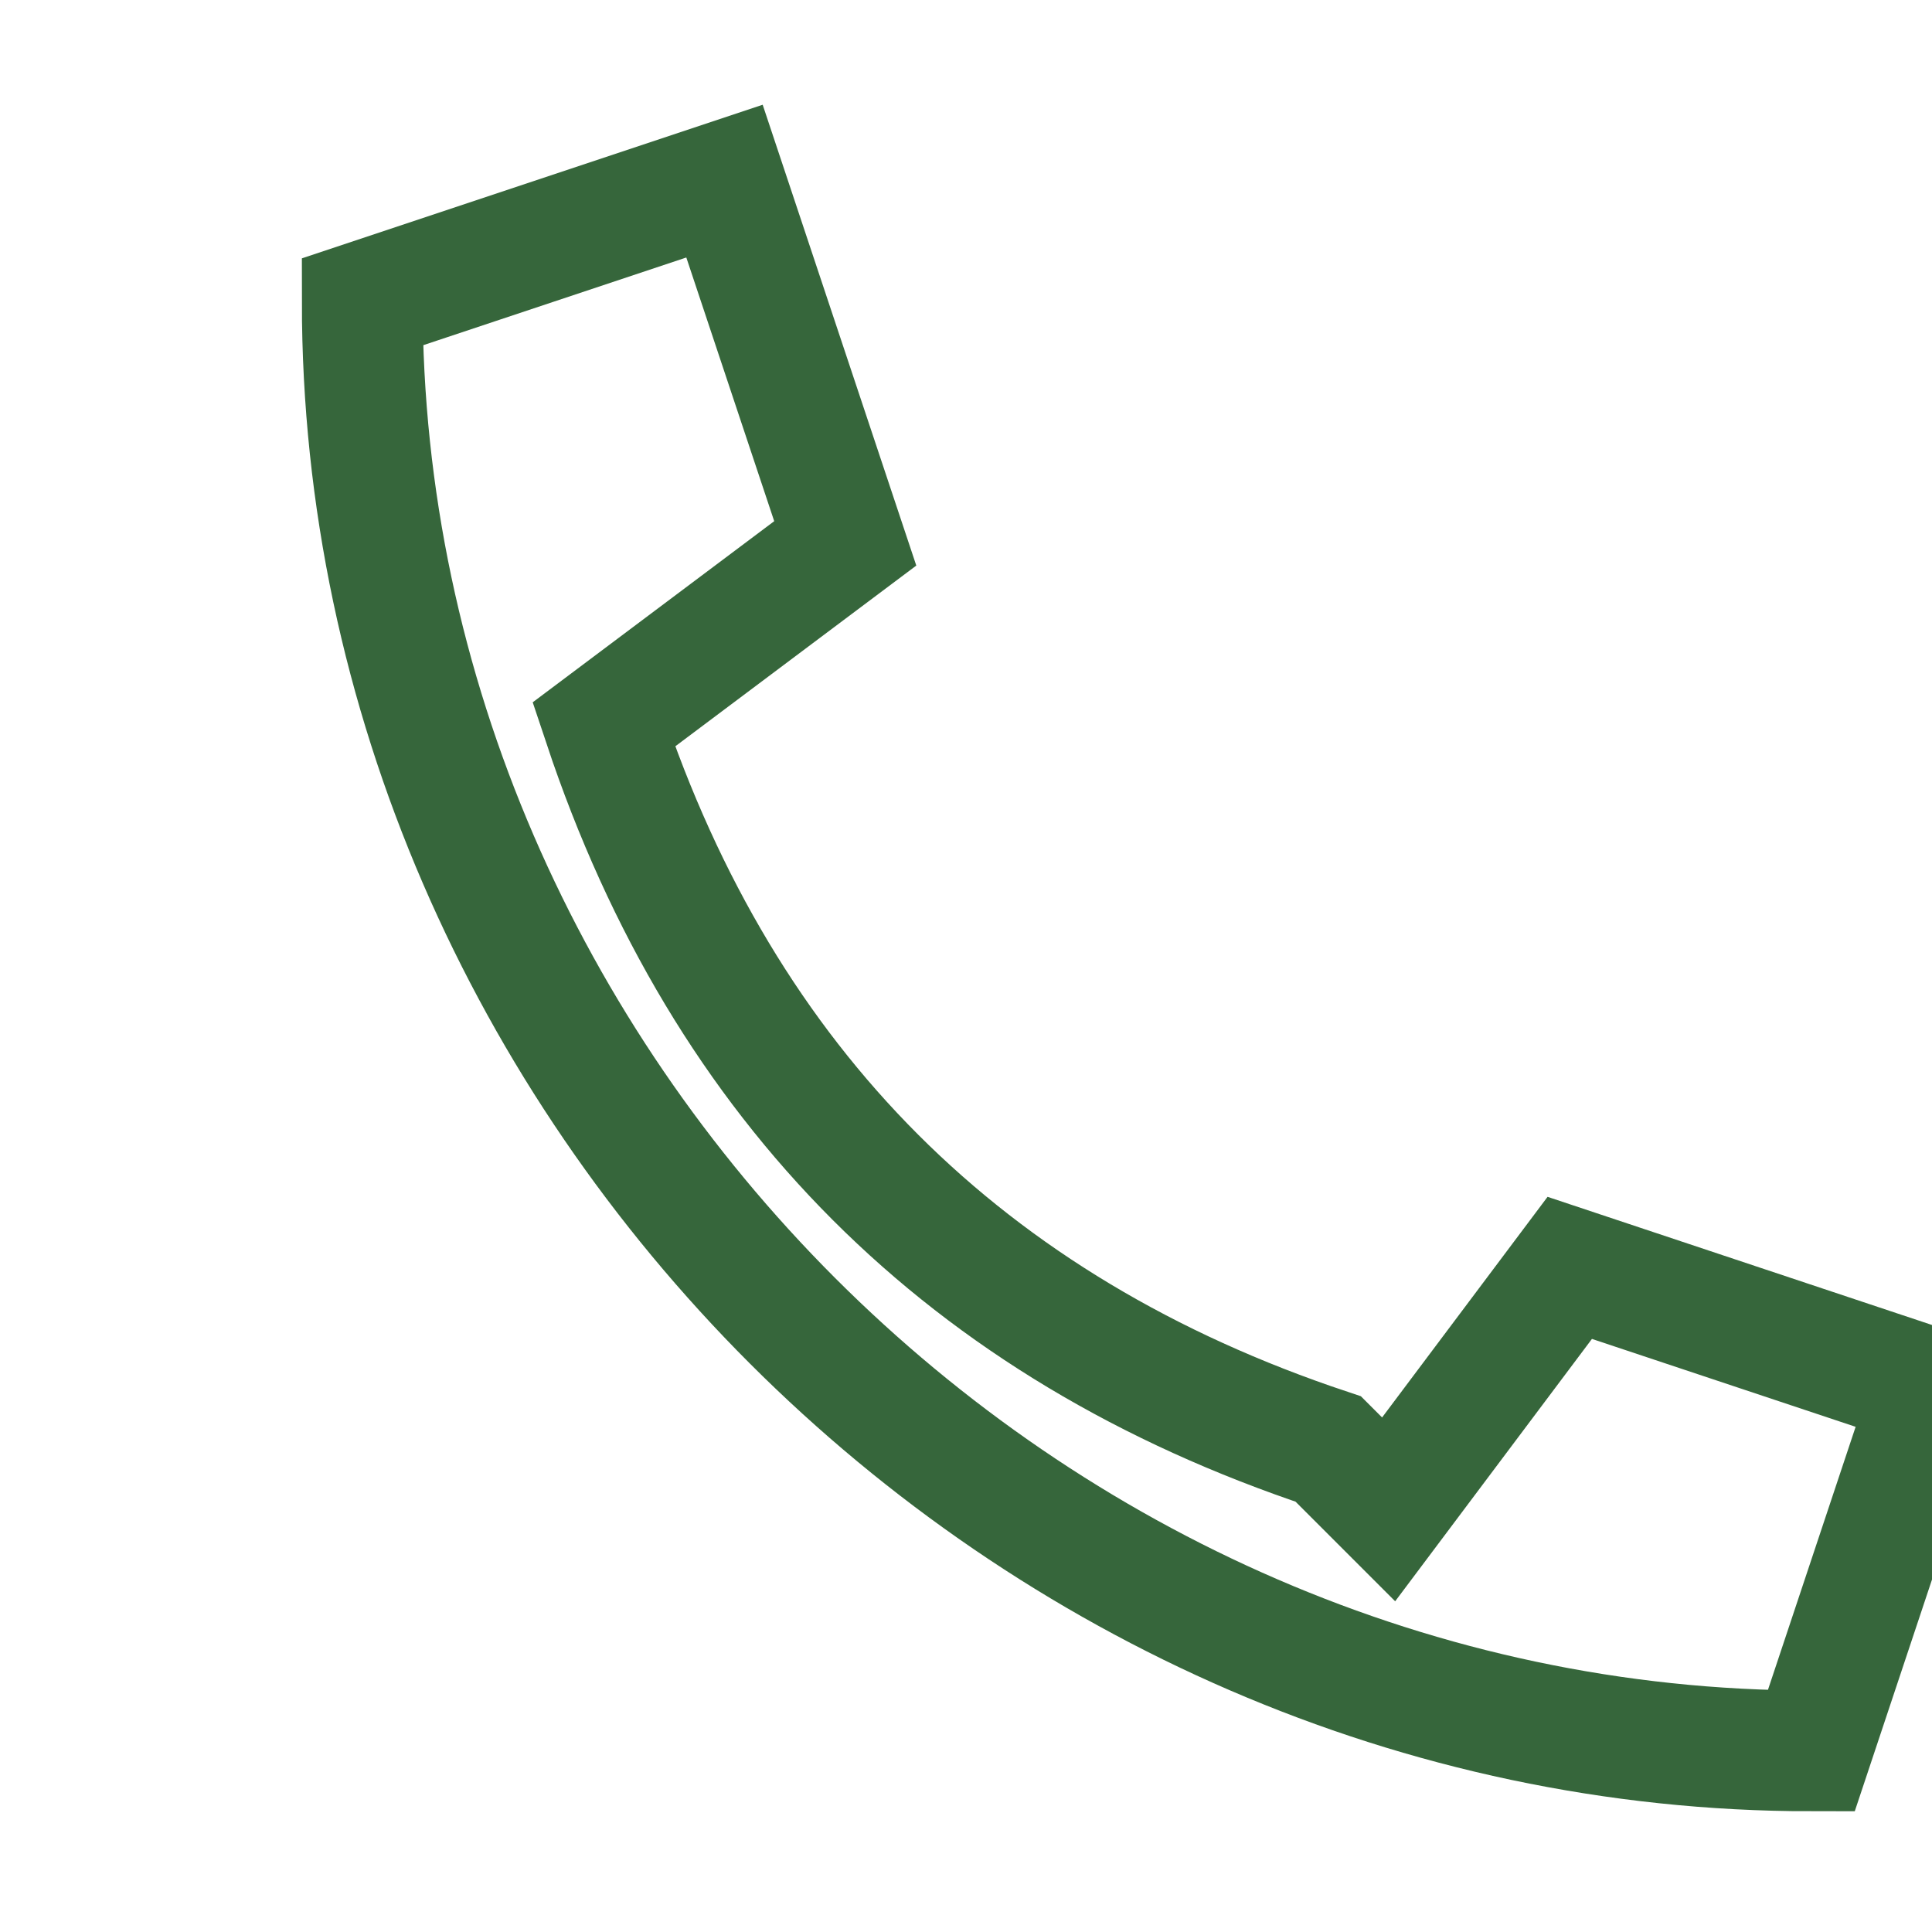
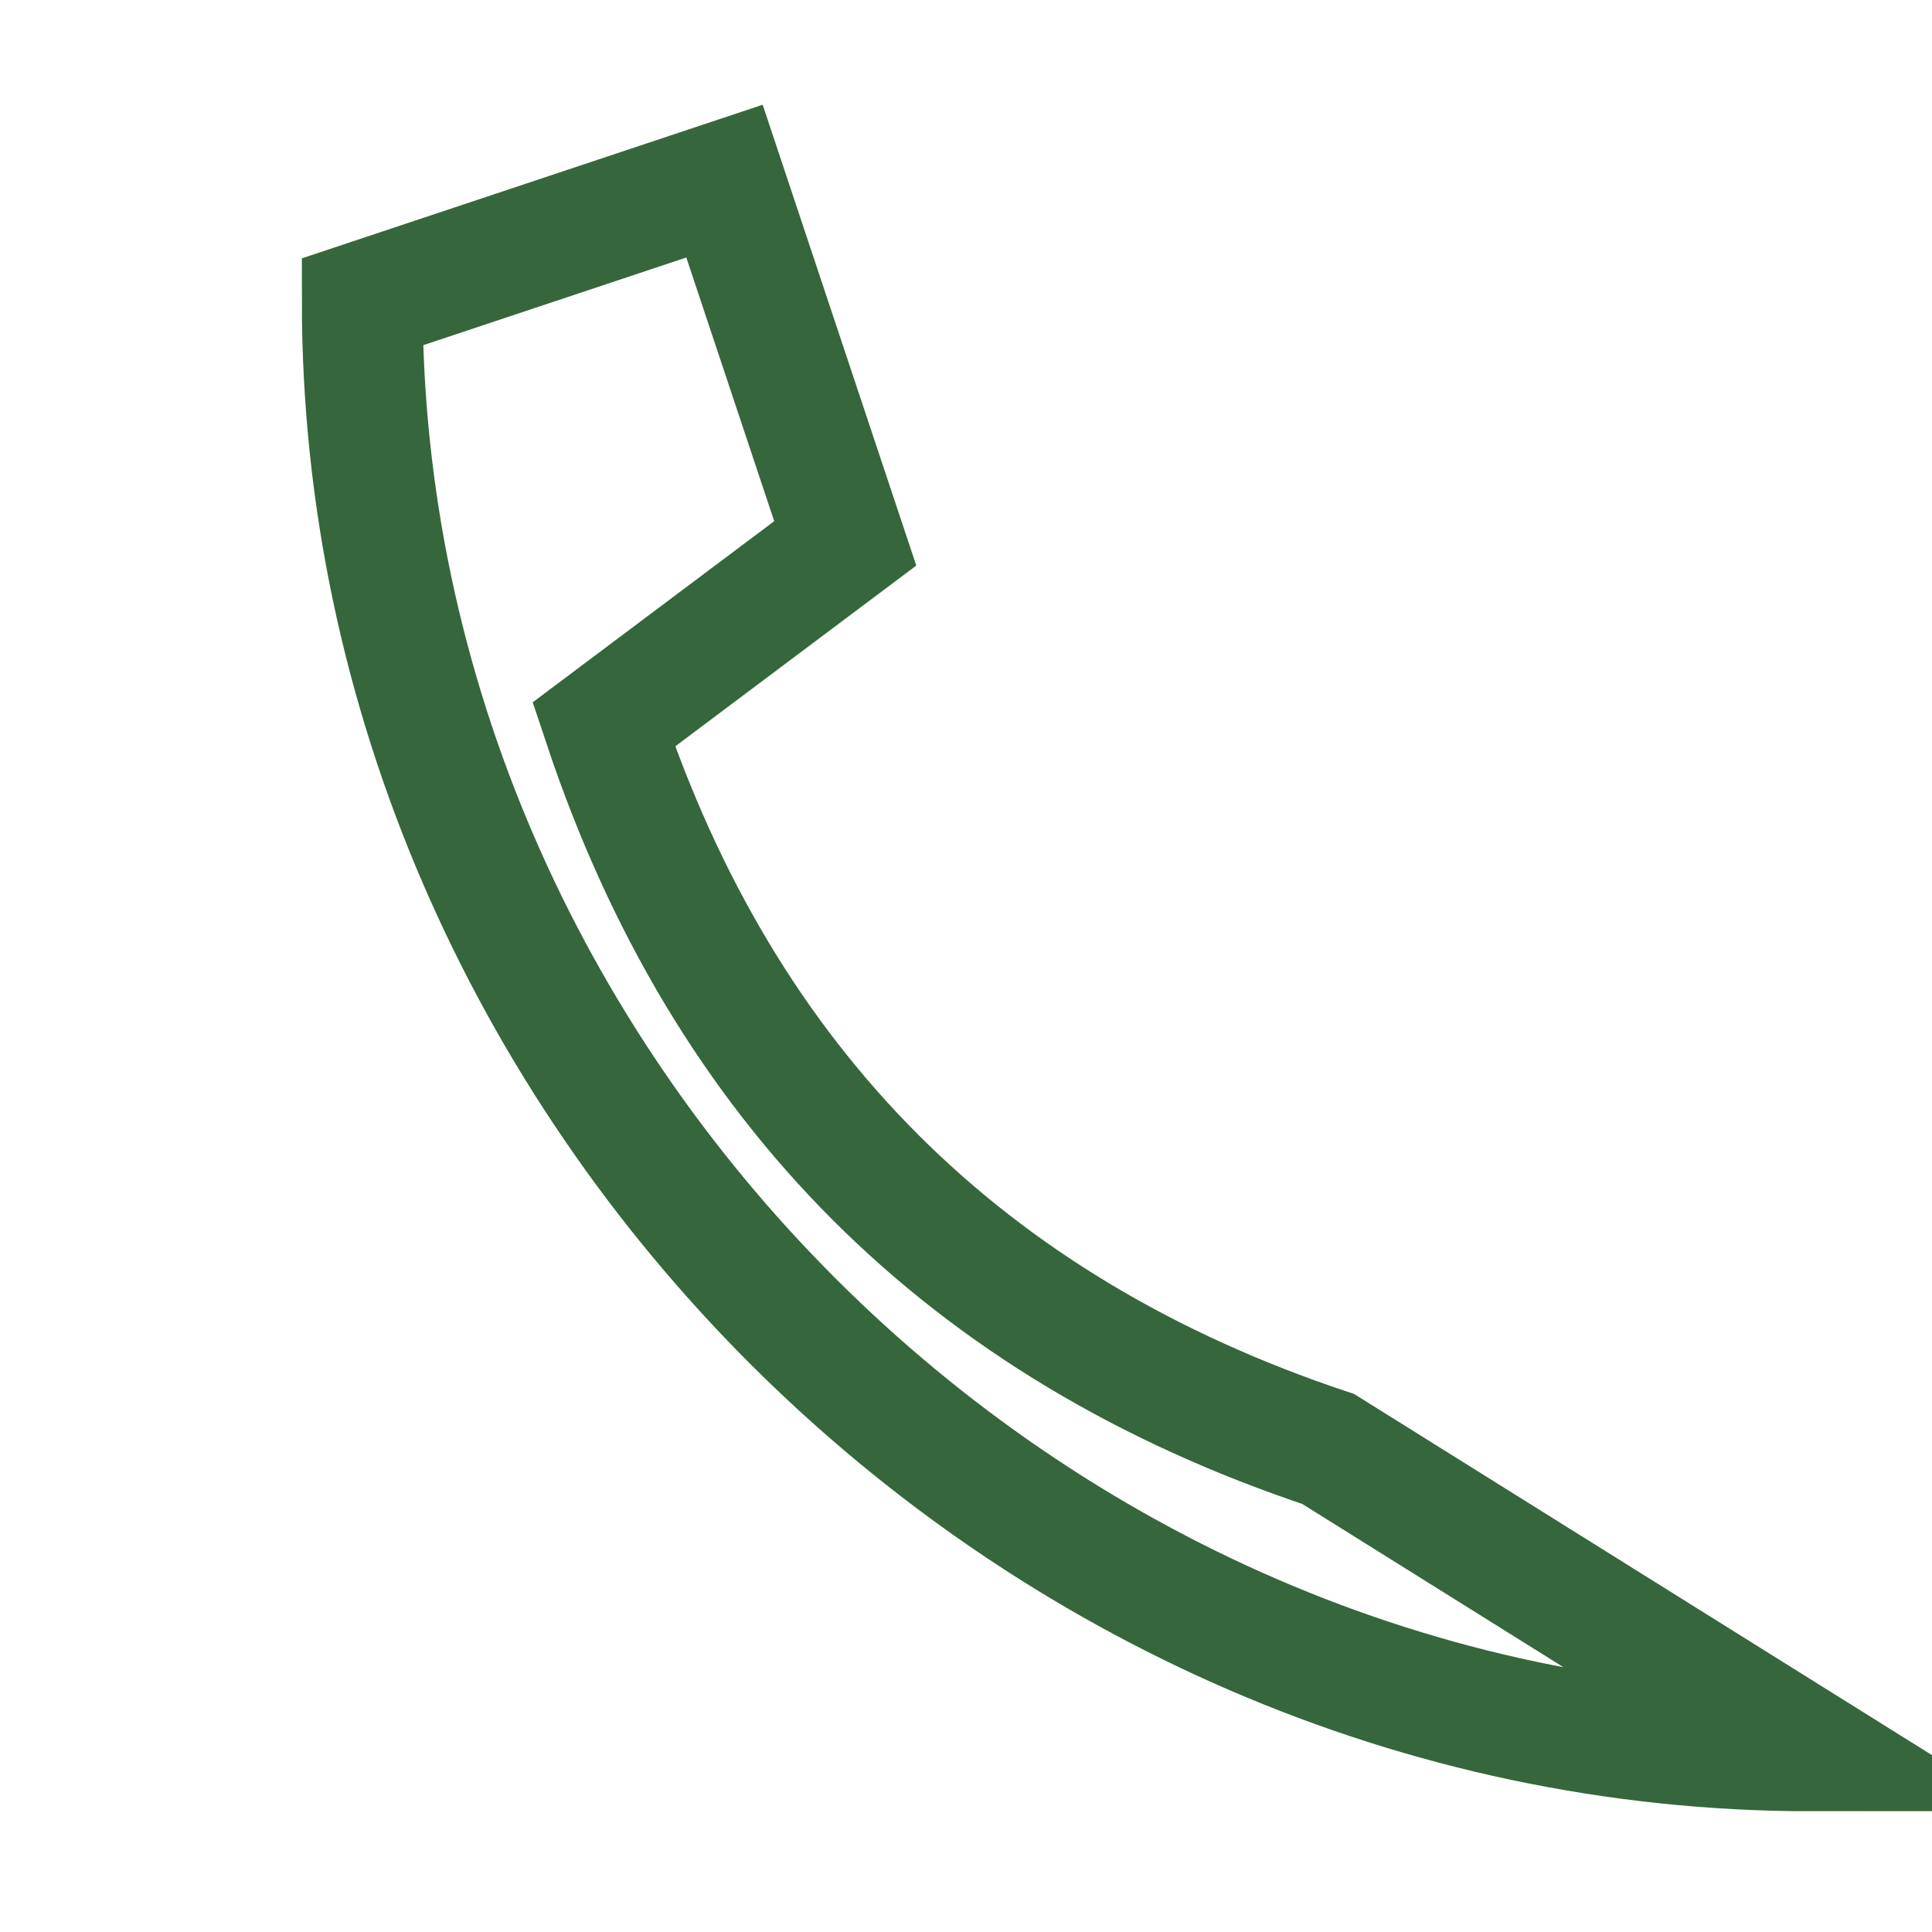
<svg xmlns="http://www.w3.org/2000/svg" width="32" height="32" viewBox="0 0 32 32">
-   <path d="M22 24c-6-2-10-6-12-12l4-3-2-6-6 2c0 13 11 24 24 24l2-6-6-2-3 4z" fill="none" stroke="#36663B" stroke-width="2" />
+   <path d="M22 24c-6-2-10-6-12-12l4-3-2-6-6 2c0 13 11 24 24 24z" fill="none" stroke="#36663B" stroke-width="2" />
</svg>